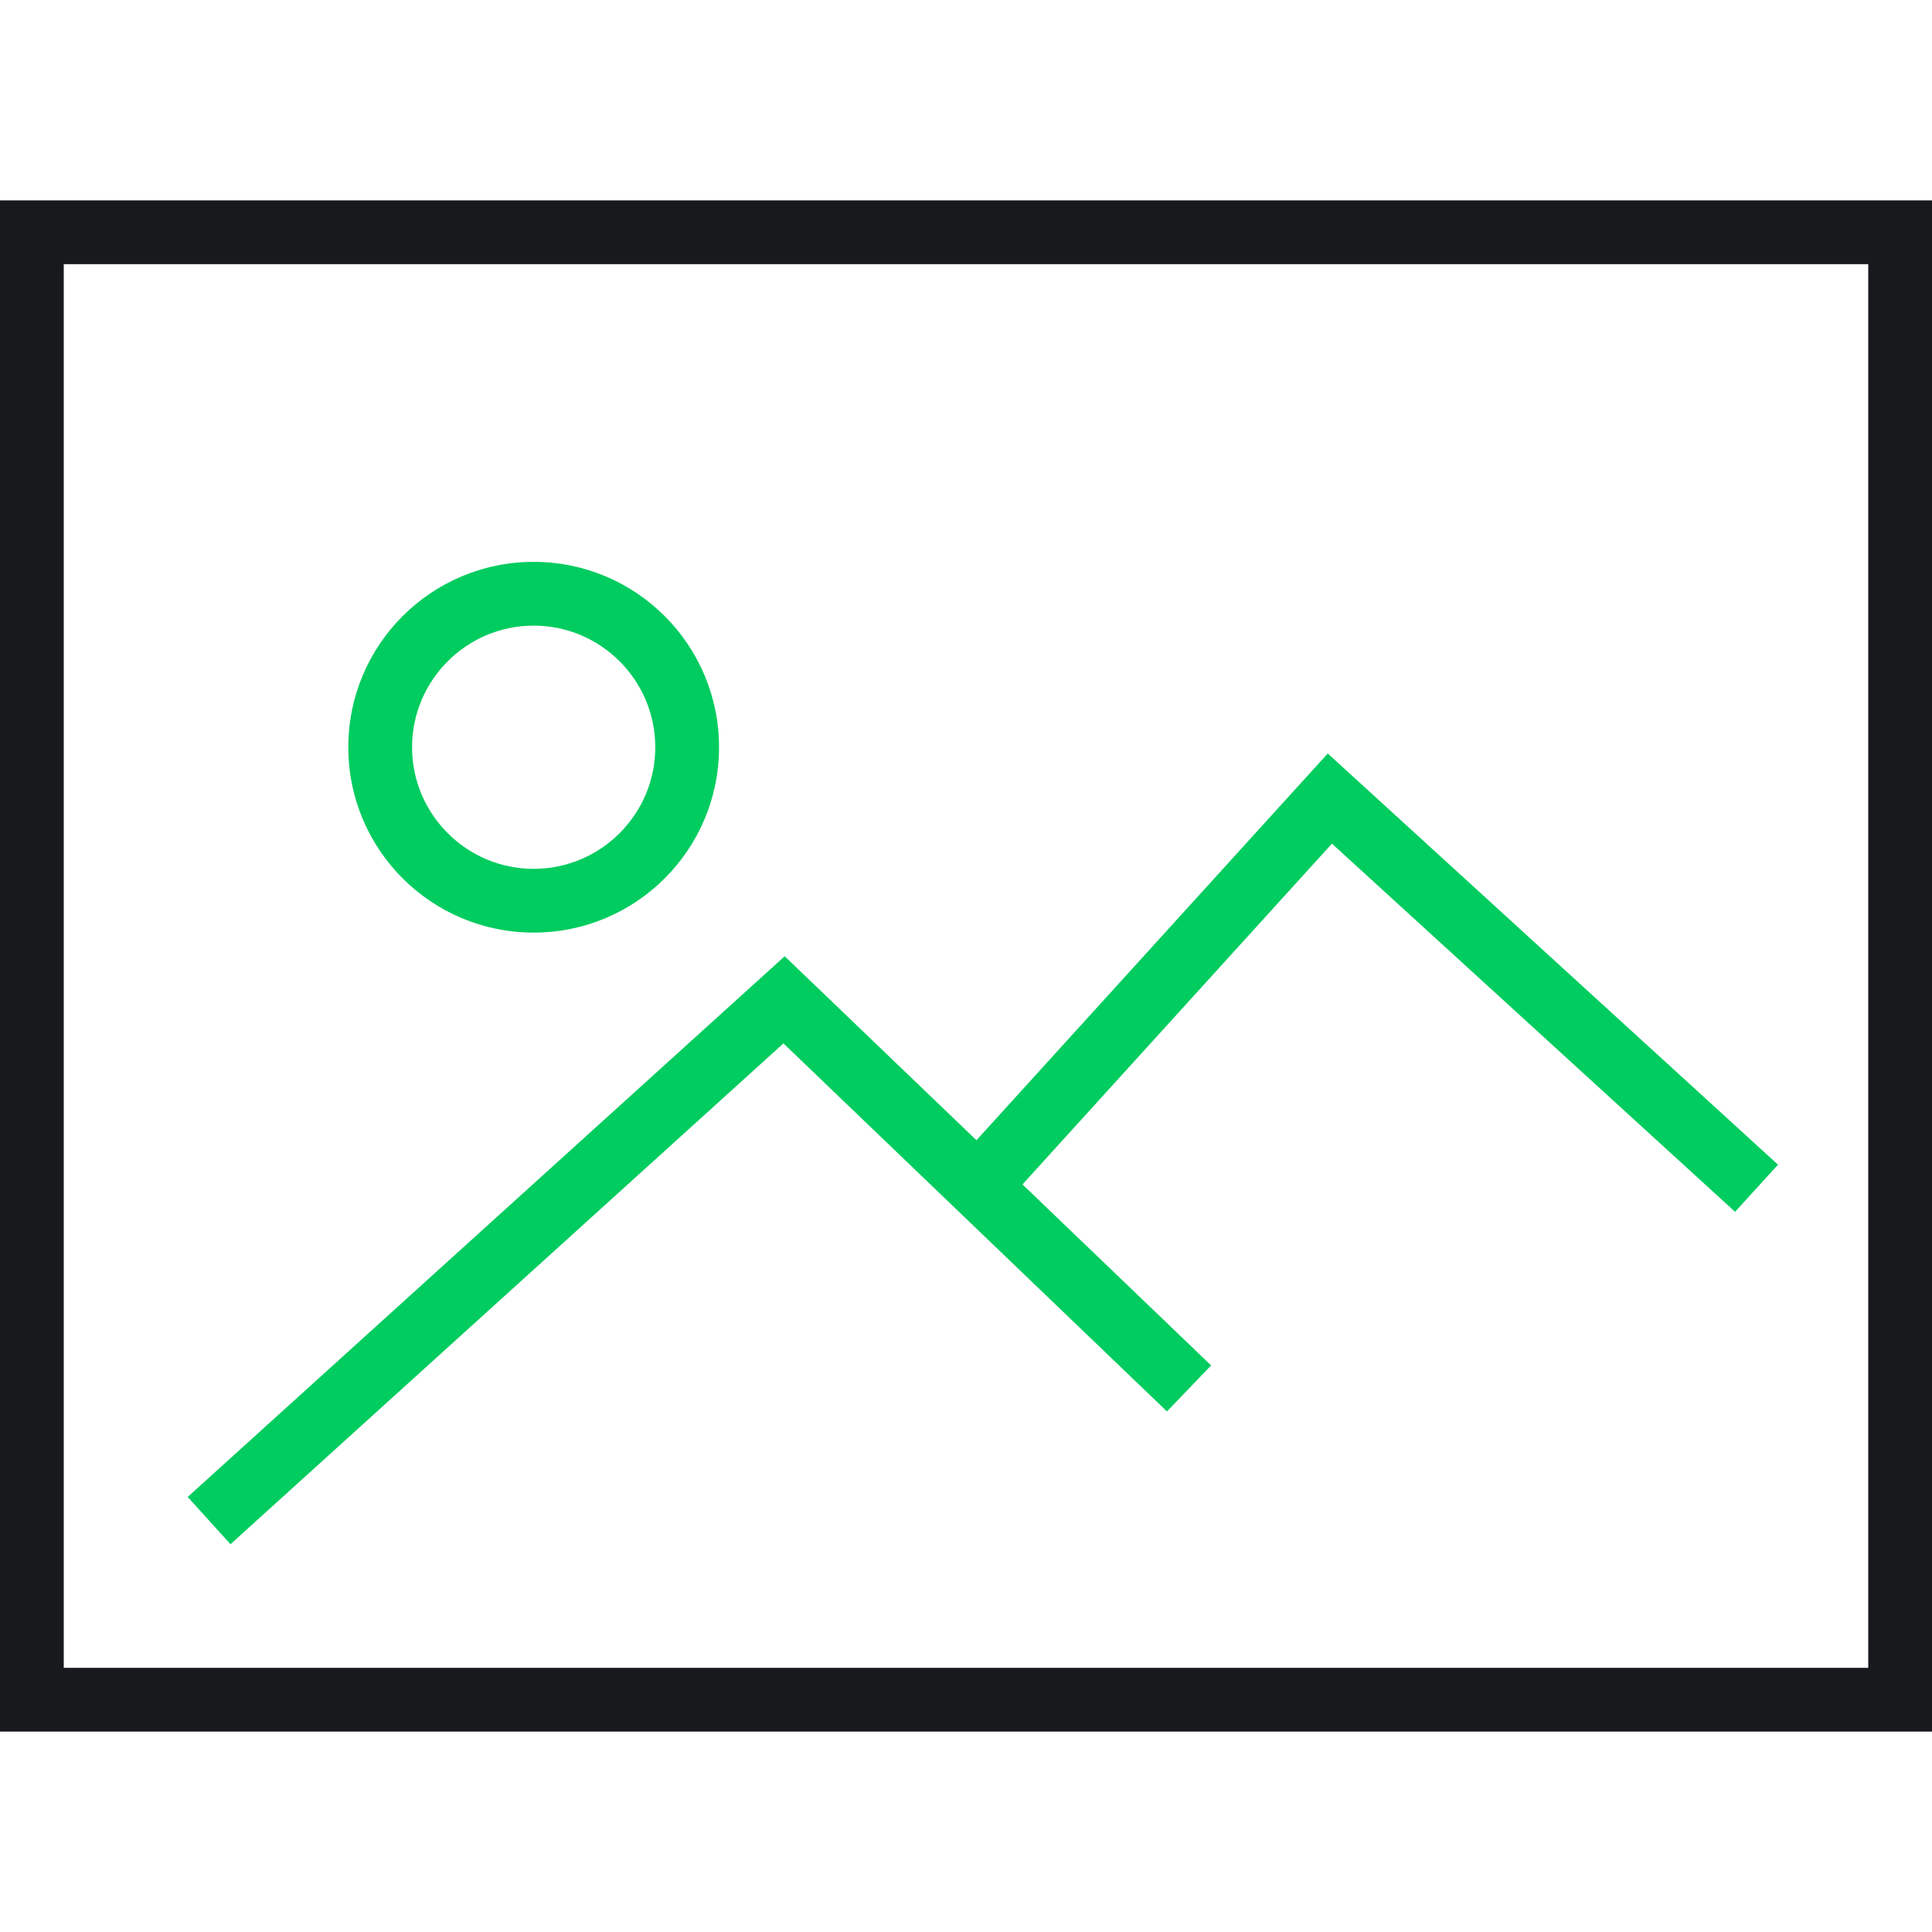
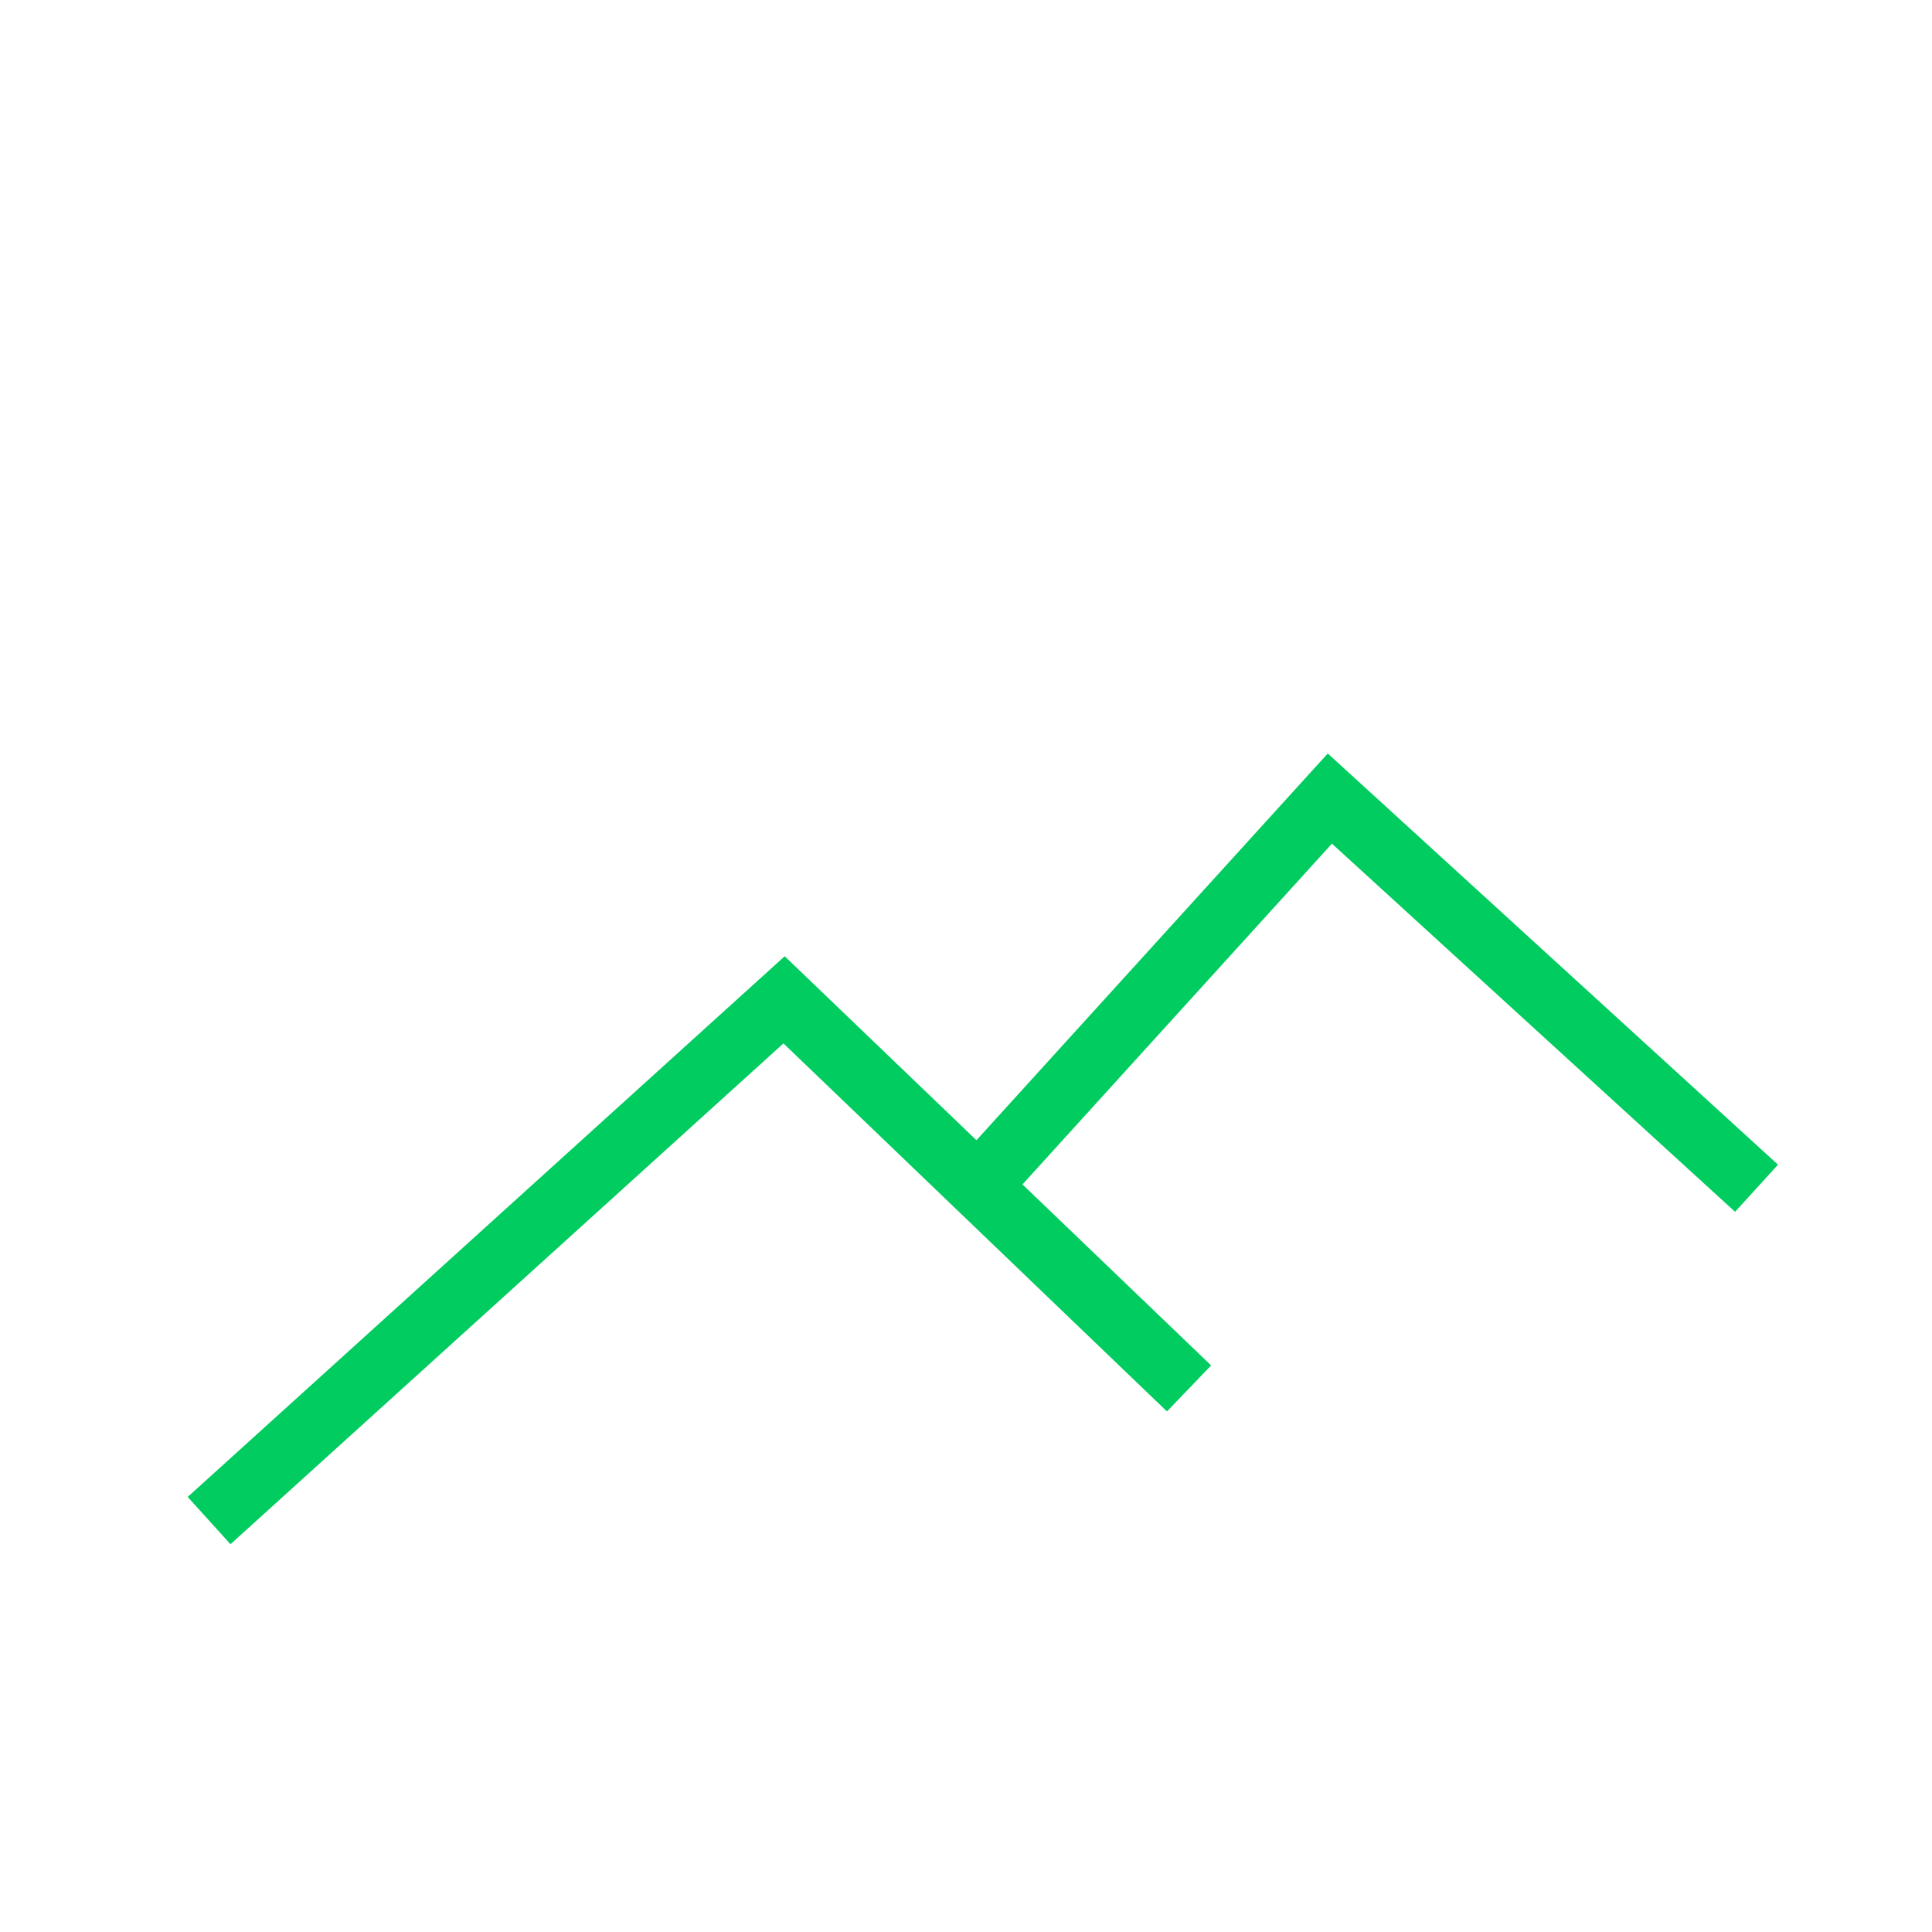
<svg xmlns="http://www.w3.org/2000/svg" version="1.1" id="Capa_1" x="0px" y="0px" width="100px" height="100px" viewBox="0 0 100 100" enable-background="new 0 0 100 100" xml:space="preserve">
-   <path fill="#17191C" d="M0,10.373v79.254h100V10.373H0z M96.7,86.327H3.3V13.673h93.4V86.327L96.7,86.327z" />
  <g>
    <polygon fill="#00CC5F" points="68.725,39 50.541,59.018 40.616,49.495 9.715,77.482 11.93,79.928 40.551,54.006 60.402,73.055    62.688,70.674 52.923,61.305 68.941,43.667 89.807,62.723 92.029,60.284  " />
-     <path fill="#00CC5F" d="M27.623,48.271c5.299,0,9.594-4.295,9.594-9.594c0-5.299-4.295-9.595-9.594-9.595s-9.595,4.295-9.595,9.595   C18.028,43.976,22.324,48.271,27.623,48.271z M27.623,32.382c3.471,0,6.294,2.824,6.294,6.295c0,3.471-2.824,6.294-6.294,6.294   c-3.47,0-6.295-2.824-6.295-6.294C21.328,35.207,24.152,32.382,27.623,32.382z" />
  </g>
</svg>